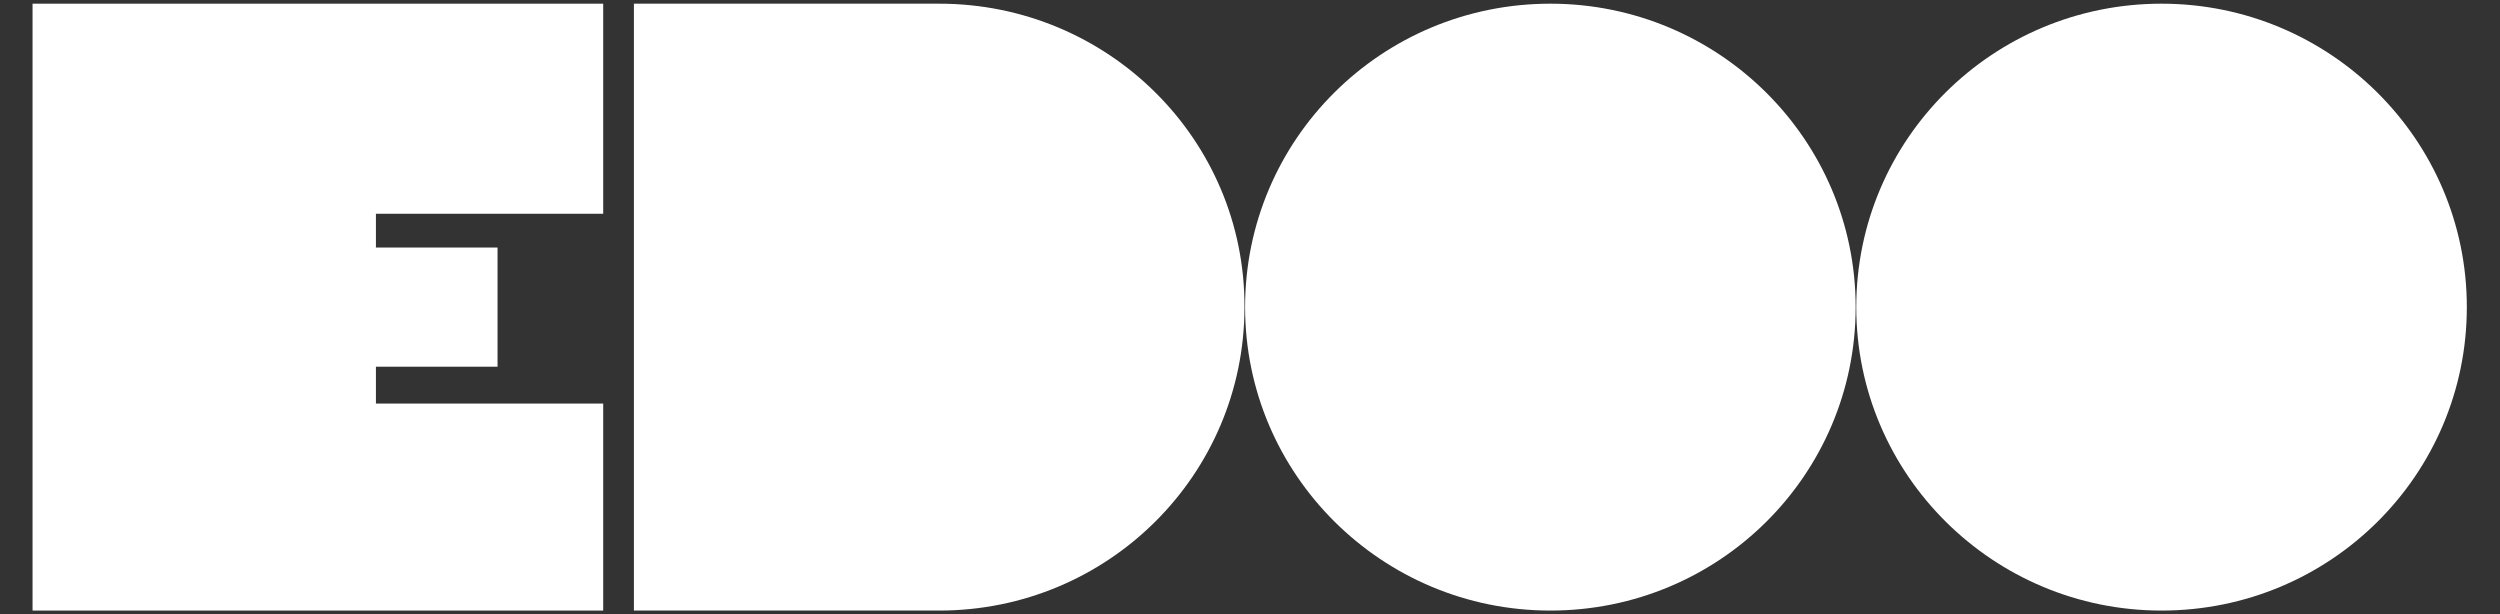
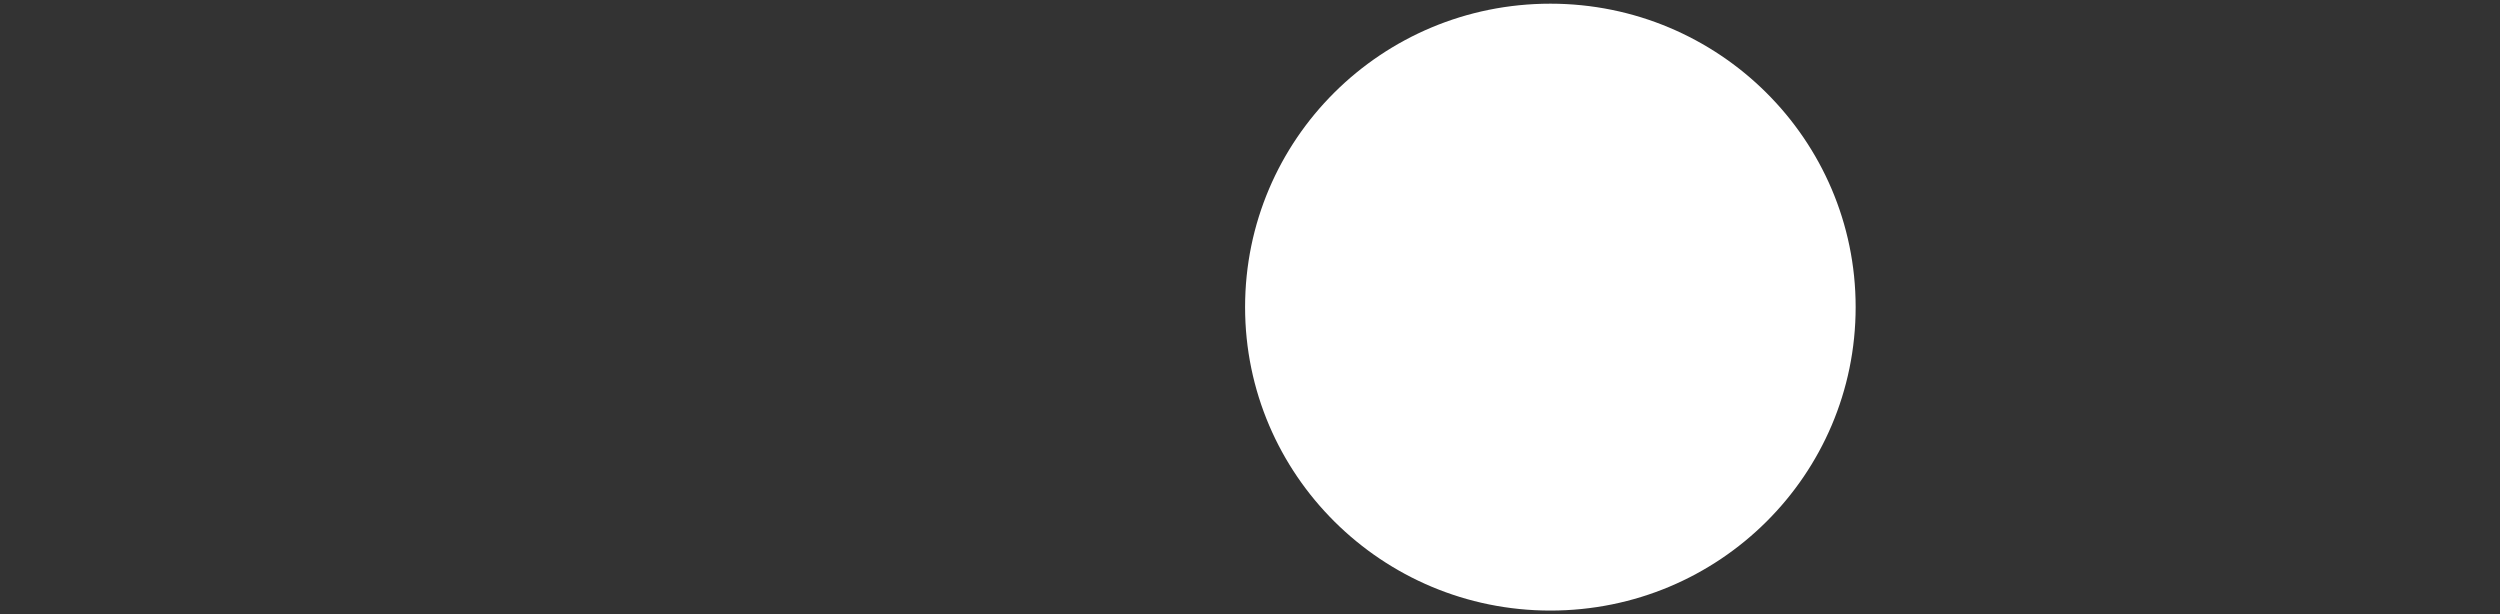
<svg xmlns="http://www.w3.org/2000/svg" version="1.1" id="Camada_1" x="155px" y="38px" viewBox="0 0 407 100" style="enable-background:new 0 0 407 100;" xml:space="preserve">
  <rect x="0" y="0" width="407" height="100" fill="#333333" stroke="none" />
  <style type="text/css">
	.st0{fill:#fff;}
</style>
  <g>
    <path class="st0" d="M252.4,99.4c27.5,0,49.7-22.1,49.7-49.4c0-27.3-22.3-49.4-49.7-49.4c-27.5,0-49.7,22.1-49.7,49.4   C202.7,77.3,225,99.4,252.4,99.4z" />
-     <path class="st0" d="M351.9,99.4c27.5,0,49.7-22.1,49.7-49.4c0-27.3-22.3-49.4-49.7-49.4c-27.5,0-49.7,22.1-49.7,49.4   C302.2,77.3,324.5,99.4,351.9,99.4z" />
-     <path class="st0" d="M98.2,34.8V0.6h-37H16.4H5.3v98.8h11.1h44.8h37V65.7h-37v-6H81V40.3H61.2v-5.5H98.2z" />
-     <path class="st0" d="M152.9,0.6h-49.7v98.8h49.7c27.5,0,49.7-22.1,49.7-49.4C202.7,22.7,180.4,0.6,152.9,0.6z" />
  </g>
</svg>